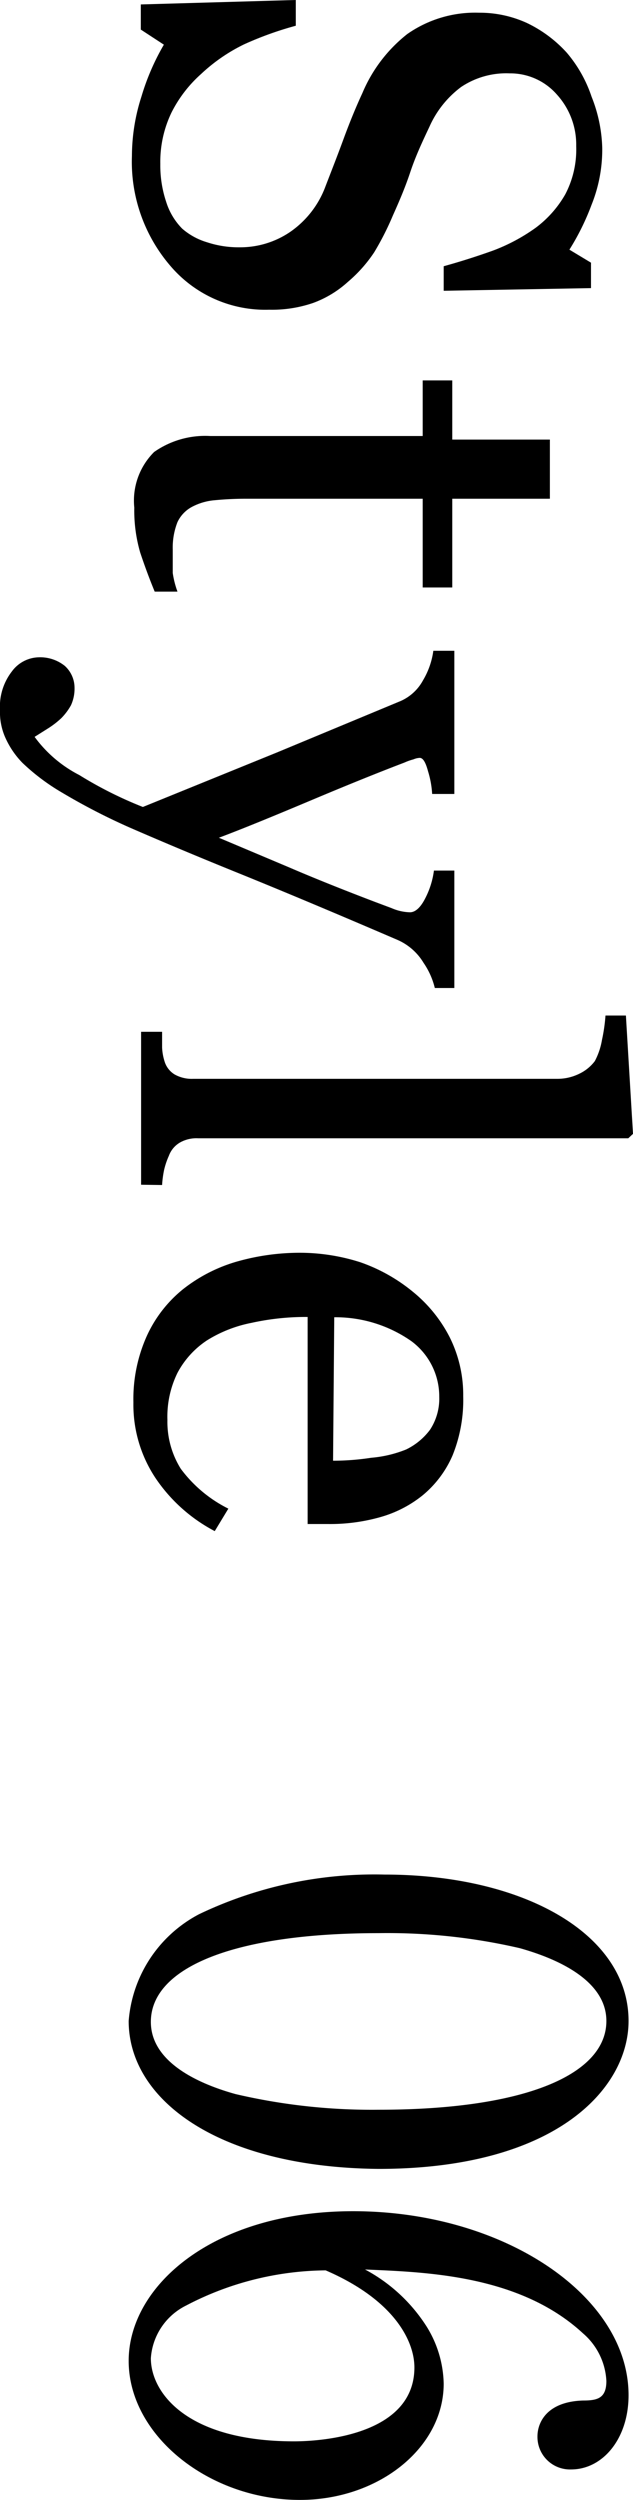
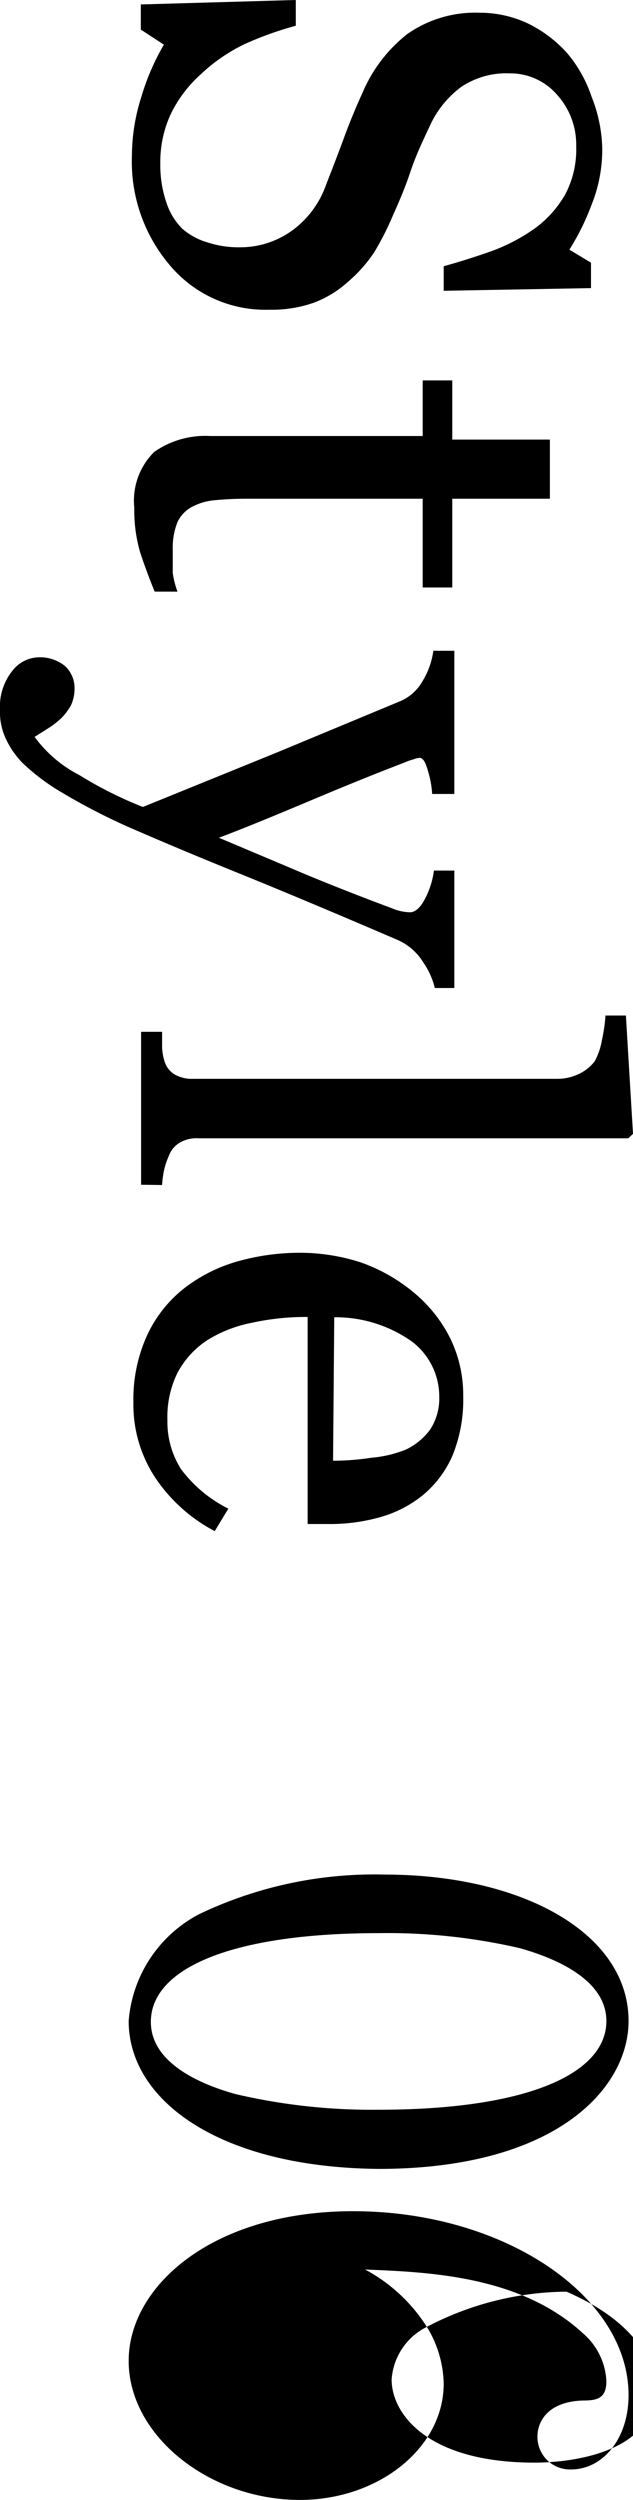
<svg xmlns="http://www.w3.org/2000/svg" viewBox="0 0 21.4 84.51">
  <g id="レイヤー_2" data-name="レイヤー 2">
-     <path d="M11.76 9.53a3.57 3.57 0 01-1.17.71 4.28 4.28 0 01-1.49.23A4.21 4.21 0 015.77 9a5.4 5.4 0 01-1.31-3.73 6.58 6.58 0 01.32-2 8 8 0 01.76-1.76L4.76 1V.15L10 0v.87a11.47 11.47 0 00-1.75.63 5.85 5.85 0 00-1.45 1 4.38 4.38 0 00-1 1.3 3.84 3.84 0 00-.38 1.74 3.88 3.88 0 00.2 1.29 2.23 2.23 0 00.54.9 2.26 2.26 0 00.84.46 3.39 3.39 0 001.1.17 3 3 0 001.71-.52A3.23 3.23 0 0011 6.31c.18-.47.39-1 .61-1.6s.44-1.13.64-1.56a5 5 0 011.52-2A4 4 0 0116.2.43a3.83 3.83 0 011.62.35 4.35 4.35 0 011.34 1A4.48 4.48 0 0120 3.27 5 5 0 0120.36 5 5 5 0 0120 6.92a8.27 8.27 0 01-.75 1.52l.73.44v.86L15 9.83V9c.58-.16 1.14-.34 1.67-.53a6.19 6.19 0 001.44-.77 3.69 3.69 0 001-1.13 3.27 3.27 0 00.37-1.63 2.52 2.52 0 00-.65-1.74 2.09 2.09 0 00-1.6-.72 2.74 2.74 0 00-1.64.46 3.39 3.39 0 00-1.07 1.34c-.25.53-.47 1-.65 1.54s-.38 1-.59 1.47a9.63 9.63 0 01-.63 1.24 4.75 4.75 0 01-.89 1zM5.23 20c-.19-.46-.35-.9-.49-1.32a5.09 5.09 0 01-.2-1.52 2.32 2.32 0 01.67-1.88 3 3 0 011.9-.54h7.18v-1.88h1v2h3.3v2h-3.3v3h-1v-3H8.37a11 11 0 00-1.11.05 2 2 0 00-.78.23 1.13 1.13 0 00-.48.51 2.36 2.36 0 00-.16.93v.79A3.12 3.12 0 006 20zm-3.92 2.22a1.33 1.33 0 01.88.29 1 1 0 01.33.74 1.35 1.35 0 01-.12.59 2 2 0 01-.33.44 2.94 2.94 0 01-.44.34l-.46.29a4.3 4.3 0 001.51 1.29 13.45 13.45 0 002.15 1.08l4.55-1.85 4.16-1.73a1.59 1.59 0 00.76-.7 2.65 2.65 0 00.35-1h.71v4.84h-.75a3.24 3.24 0 00-.14-.77c-.08-.3-.17-.45-.28-.45a.59.59 0 00-.21.05 1.92 1.92 0 00-.31.11c-.71.27-1.74.68-3.07 1.24s-2.4 1-3.2 1.3l2.37 1q1.23.53 2.91 1.17l.56.21a1.64 1.64 0 00.62.14c.18 0 .36-.16.52-.48a2.83 2.83 0 00.29-.93h.69v3.97h-.66a2.56 2.56 0 00-.38-.85 1.93 1.93 0 00-.89-.78c-2-.86-3.78-1.61-5.41-2.27S5.2 28.33 4.44 28a21.19 21.19 0 01-2.35-1.21 7.16 7.16 0 01-1.33-1 2.92 2.92 0 01-.6-.9A2.12 2.12 0 010 24a1.94 1.94 0 01.4-1.3 1.16 1.16 0 01.91-.48zm3.46 17.83v-5.17h.71v.53a1.82 1.82 0 00.08.46.78.78 0 00.34.45 1.18 1.18 0 00.63.15h12.32a1.66 1.66 0 00.73-.17 1.42 1.42 0 00.53-.43 2.36 2.36 0 00.24-.71 5.86 5.86 0 00.12-.83h.69l.24 4-.16.15H6.7a1.13 1.13 0 00-.61.14.86.86 0 00-.38.45 2.6 2.6 0 00-.16.47 3.45 3.45 0 00-.07.52zm2.49 11.71a5.48 5.48 0 01-2-1.79 4.48 4.48 0 01-.75-2.56 5.21 5.21 0 01.45-2.24 4.34 4.34 0 011.23-1.59A5.3 5.3 0 018 42.65a7.76 7.76 0 012.18-.3 6.73 6.73 0 012 .32 5.78 5.78 0 011.78 1 4.78 4.78 0 011.24 1.53 4.36 4.36 0 01.46 2 5 5 0 01-.36 2 3.6 3.6 0 01-1 1.34 4 4 0 01-1.42.74 6.21 6.21 0 01-1.77.24h-.71v-7a8.52 8.52 0 00-1.9.2 4.44 4.44 0 00-1.5.59 3 3 0 00-1 1.1A3.36 3.36 0 005.66 48a3 3 0 00.45 1.65A4.5 4.5 0 007.72 51zm4-2.38a8.56 8.56 0 001.29-.1 4.06 4.06 0 001.18-.28 2.21 2.21 0 00.81-.67 1.92 1.92 0 00.31-1.11 2.33 2.33 0 00-.94-1.88 4.47 4.47 0 00-2.61-.81zM4.35 68.32a4.47 4.47 0 012.38-3.61A13.73 13.73 0 0113 63.37c4.69 0 8.25 2 8.25 4.95 0 2.27-2.44 5-8.45 5-5.39-.05-8.45-2.32-8.45-5zm13.23-2.46a19.81 19.81 0 00-4.78-.51c-4.91 0-7.7 1.17-7.7 3 0 1.52 2 2.2 2.86 2.44a20.23 20.23 0 004.84.53c5 0 7.7-1.21 7.7-3 0-1.56-2.15-2.24-2.92-2.46zm-3.15 12.8a3.79 3.79 0 01.57 1.92c0 2.17-2.2 3.93-4.86 3.93-3.06 0-5.79-2.17-5.79-4.7s2.84-5.06 7.59-5.06c5.09 0 9.31 2.86 9.31 6.22 0 1.48-.88 2.51-1.94 2.51a1.1 1.1 0 01-1.14-1.12c0-.44.29-1.17 1.54-1.21.48 0 .79-.07.79-.66a2.27 2.27 0 00-.79-1.61c-2.16-2-5.39-2.07-7.37-2.16a5.58 5.58 0 012.09 1.94zm-8.14-.72a2.15 2.15 0 00-1.19 1.78c0 1.16 1.21 2.81 4.84 2.81 1 0 4.07-.24 4.07-2.5 0-.84-.62-2.25-3-3.28a10.33 10.33 0 00-4.72 1.19z" id="文字" />
+     <path d="M11.76 9.53a3.57 3.57 0 01-1.17.71 4.28 4.28 0 01-1.49.23A4.21 4.21 0 015.77 9a5.4 5.4 0 01-1.31-3.73 6.58 6.58 0 01.32-2 8 8 0 01.76-1.76L4.76 1V.15L10 0v.87a11.47 11.47 0 00-1.75.63 5.85 5.85 0 00-1.45 1 4.38 4.38 0 00-1 1.3 3.84 3.84 0 00-.38 1.74 3.88 3.88 0 00.2 1.29 2.23 2.23 0 00.54.9 2.26 2.26 0 00.84.46 3.39 3.39 0 001.1.17 3 3 0 001.71-.52A3.23 3.23 0 0011 6.31c.18-.47.39-1 .61-1.6s.44-1.13.64-1.56a5 5 0 011.52-2A4 4 0 0116.2.43a3.83 3.83 0 011.62.35 4.35 4.35 0 011.34 1A4.48 4.48 0 0120 3.27 5 5 0 0120.36 5 5 5 0 0120 6.92a8.27 8.27 0 01-.75 1.52l.73.44v.86L15 9.83V9c.58-.16 1.14-.34 1.67-.53a6.19 6.19 0 001.44-.77 3.69 3.69 0 001-1.13 3.27 3.27 0 00.37-1.63 2.52 2.52 0 00-.65-1.74 2.09 2.09 0 00-1.6-.72 2.74 2.74 0 00-1.64.46 3.39 3.39 0 00-1.07 1.34c-.25.53-.47 1-.65 1.54s-.38 1-.59 1.47a9.63 9.63 0 01-.63 1.24 4.75 4.75 0 01-.89 1zM5.23 20c-.19-.46-.35-.9-.49-1.32a5.09 5.09 0 01-.2-1.52 2.32 2.32 0 01.67-1.88 3 3 0 011.9-.54h7.18v-1.88h1v2h3.3v2h-3.3v3h-1v-3H8.37a11 11 0 00-1.11.05 2 2 0 00-.78.23 1.13 1.13 0 00-.48.51 2.36 2.36 0 00-.16.93v.79A3.12 3.12 0 006 20zm-3.92 2.22a1.33 1.33 0 01.88.29 1 1 0 01.33.74 1.35 1.35 0 01-.12.59 2 2 0 01-.33.44 2.94 2.94 0 01-.44.34l-.46.29a4.3 4.3 0 001.51 1.29 13.45 13.45 0 002.15 1.08l4.55-1.85 4.16-1.73a1.59 1.59 0 00.76-.7 2.65 2.65 0 00.35-1h.71v4.84h-.75a3.24 3.24 0 00-.14-.77c-.08-.3-.17-.45-.28-.45a.59.59 0 00-.21.05 1.92 1.92 0 00-.31.11c-.71.27-1.74.68-3.07 1.24s-2.4 1-3.2 1.3l2.37 1q1.23.53 2.91 1.17l.56.21a1.64 1.64 0 00.62.14c.18 0 .36-.16.52-.48a2.83 2.83 0 00.29-.93h.69v3.97h-.66a2.56 2.56 0 00-.38-.85 1.93 1.93 0 00-.89-.78c-2-.86-3.78-1.61-5.41-2.27S5.2 28.33 4.44 28a21.19 21.19 0 01-2.35-1.21 7.16 7.16 0 01-1.33-1 2.92 2.92 0 01-.6-.9A2.12 2.12 0 010 24a1.94 1.94 0 01.4-1.3 1.16 1.16 0 01.91-.48zm3.46 17.83v-5.17h.71v.53a1.82 1.82 0 00.08.46.78.78 0 00.34.45 1.18 1.18 0 00.63.15h12.32a1.66 1.66 0 00.73-.17 1.42 1.42 0 00.53-.43 2.36 2.36 0 00.24-.71 5.86 5.86 0 00.12-.83h.69l.24 4-.16.15H6.7a1.13 1.13 0 00-.61.14.86.86 0 00-.38.45 2.6 2.6 0 00-.16.47 3.45 3.45 0 00-.07.52zm2.49 11.71a5.48 5.48 0 01-2-1.79 4.48 4.48 0 01-.75-2.56 5.21 5.21 0 01.45-2.24 4.34 4.34 0 011.23-1.59A5.3 5.3 0 018 42.65a7.76 7.76 0 012.18-.3 6.73 6.73 0 012 .32 5.78 5.78 0 011.78 1 4.78 4.78 0 011.24 1.53 4.36 4.36 0 01.46 2 5 5 0 01-.36 2 3.6 3.6 0 01-1 1.34 4 4 0 01-1.42.74 6.21 6.21 0 01-1.77.24h-.71v-7a8.52 8.52 0 00-1.9.2 4.44 4.44 0 00-1.5.59 3 3 0 00-1 1.1A3.36 3.36 0 005.66 48a3 3 0 00.45 1.65A4.5 4.5 0 007.72 51zm4-2.38a8.56 8.56 0 001.29-.1 4.06 4.06 0 001.18-.28 2.21 2.21 0 00.81-.67 1.92 1.92 0 00.31-1.11 2.33 2.33 0 00-.94-1.88 4.47 4.47 0 00-2.61-.81zM4.35 68.32a4.47 4.47 0 012.38-3.61A13.73 13.73 0 0113 63.37c4.69 0 8.25 2 8.25 4.95 0 2.27-2.44 5-8.45 5-5.39-.05-8.45-2.32-8.45-5zm13.23-2.46a19.81 19.81 0 00-4.78-.51c-4.91 0-7.7 1.17-7.7 3 0 1.52 2 2.2 2.86 2.44a20.23 20.23 0 004.84.53c5 0 7.7-1.21 7.7-3 0-1.56-2.15-2.24-2.92-2.46zm-3.15 12.8a3.79 3.79 0 01.57 1.92c0 2.17-2.2 3.93-4.86 3.93-3.06 0-5.79-2.17-5.79-4.7s2.84-5.06 7.59-5.06c5.09 0 9.31 2.86 9.31 6.22 0 1.48-.88 2.51-1.94 2.51a1.1 1.1 0 01-1.14-1.12c0-.44.29-1.17 1.54-1.21.48 0 .79-.07.79-.66a2.27 2.27 0 00-.79-1.61c-2.16-2-5.39-2.07-7.37-2.16a5.58 5.58 0 012.09 1.94za2.15 2.15 0 00-1.19 1.78c0 1.16 1.21 2.81 4.84 2.81 1 0 4.07-.24 4.07-2.5 0-.84-.62-2.25-3-3.28a10.33 10.33 0 00-4.72 1.19z" id="文字" />
  </g>
</svg>